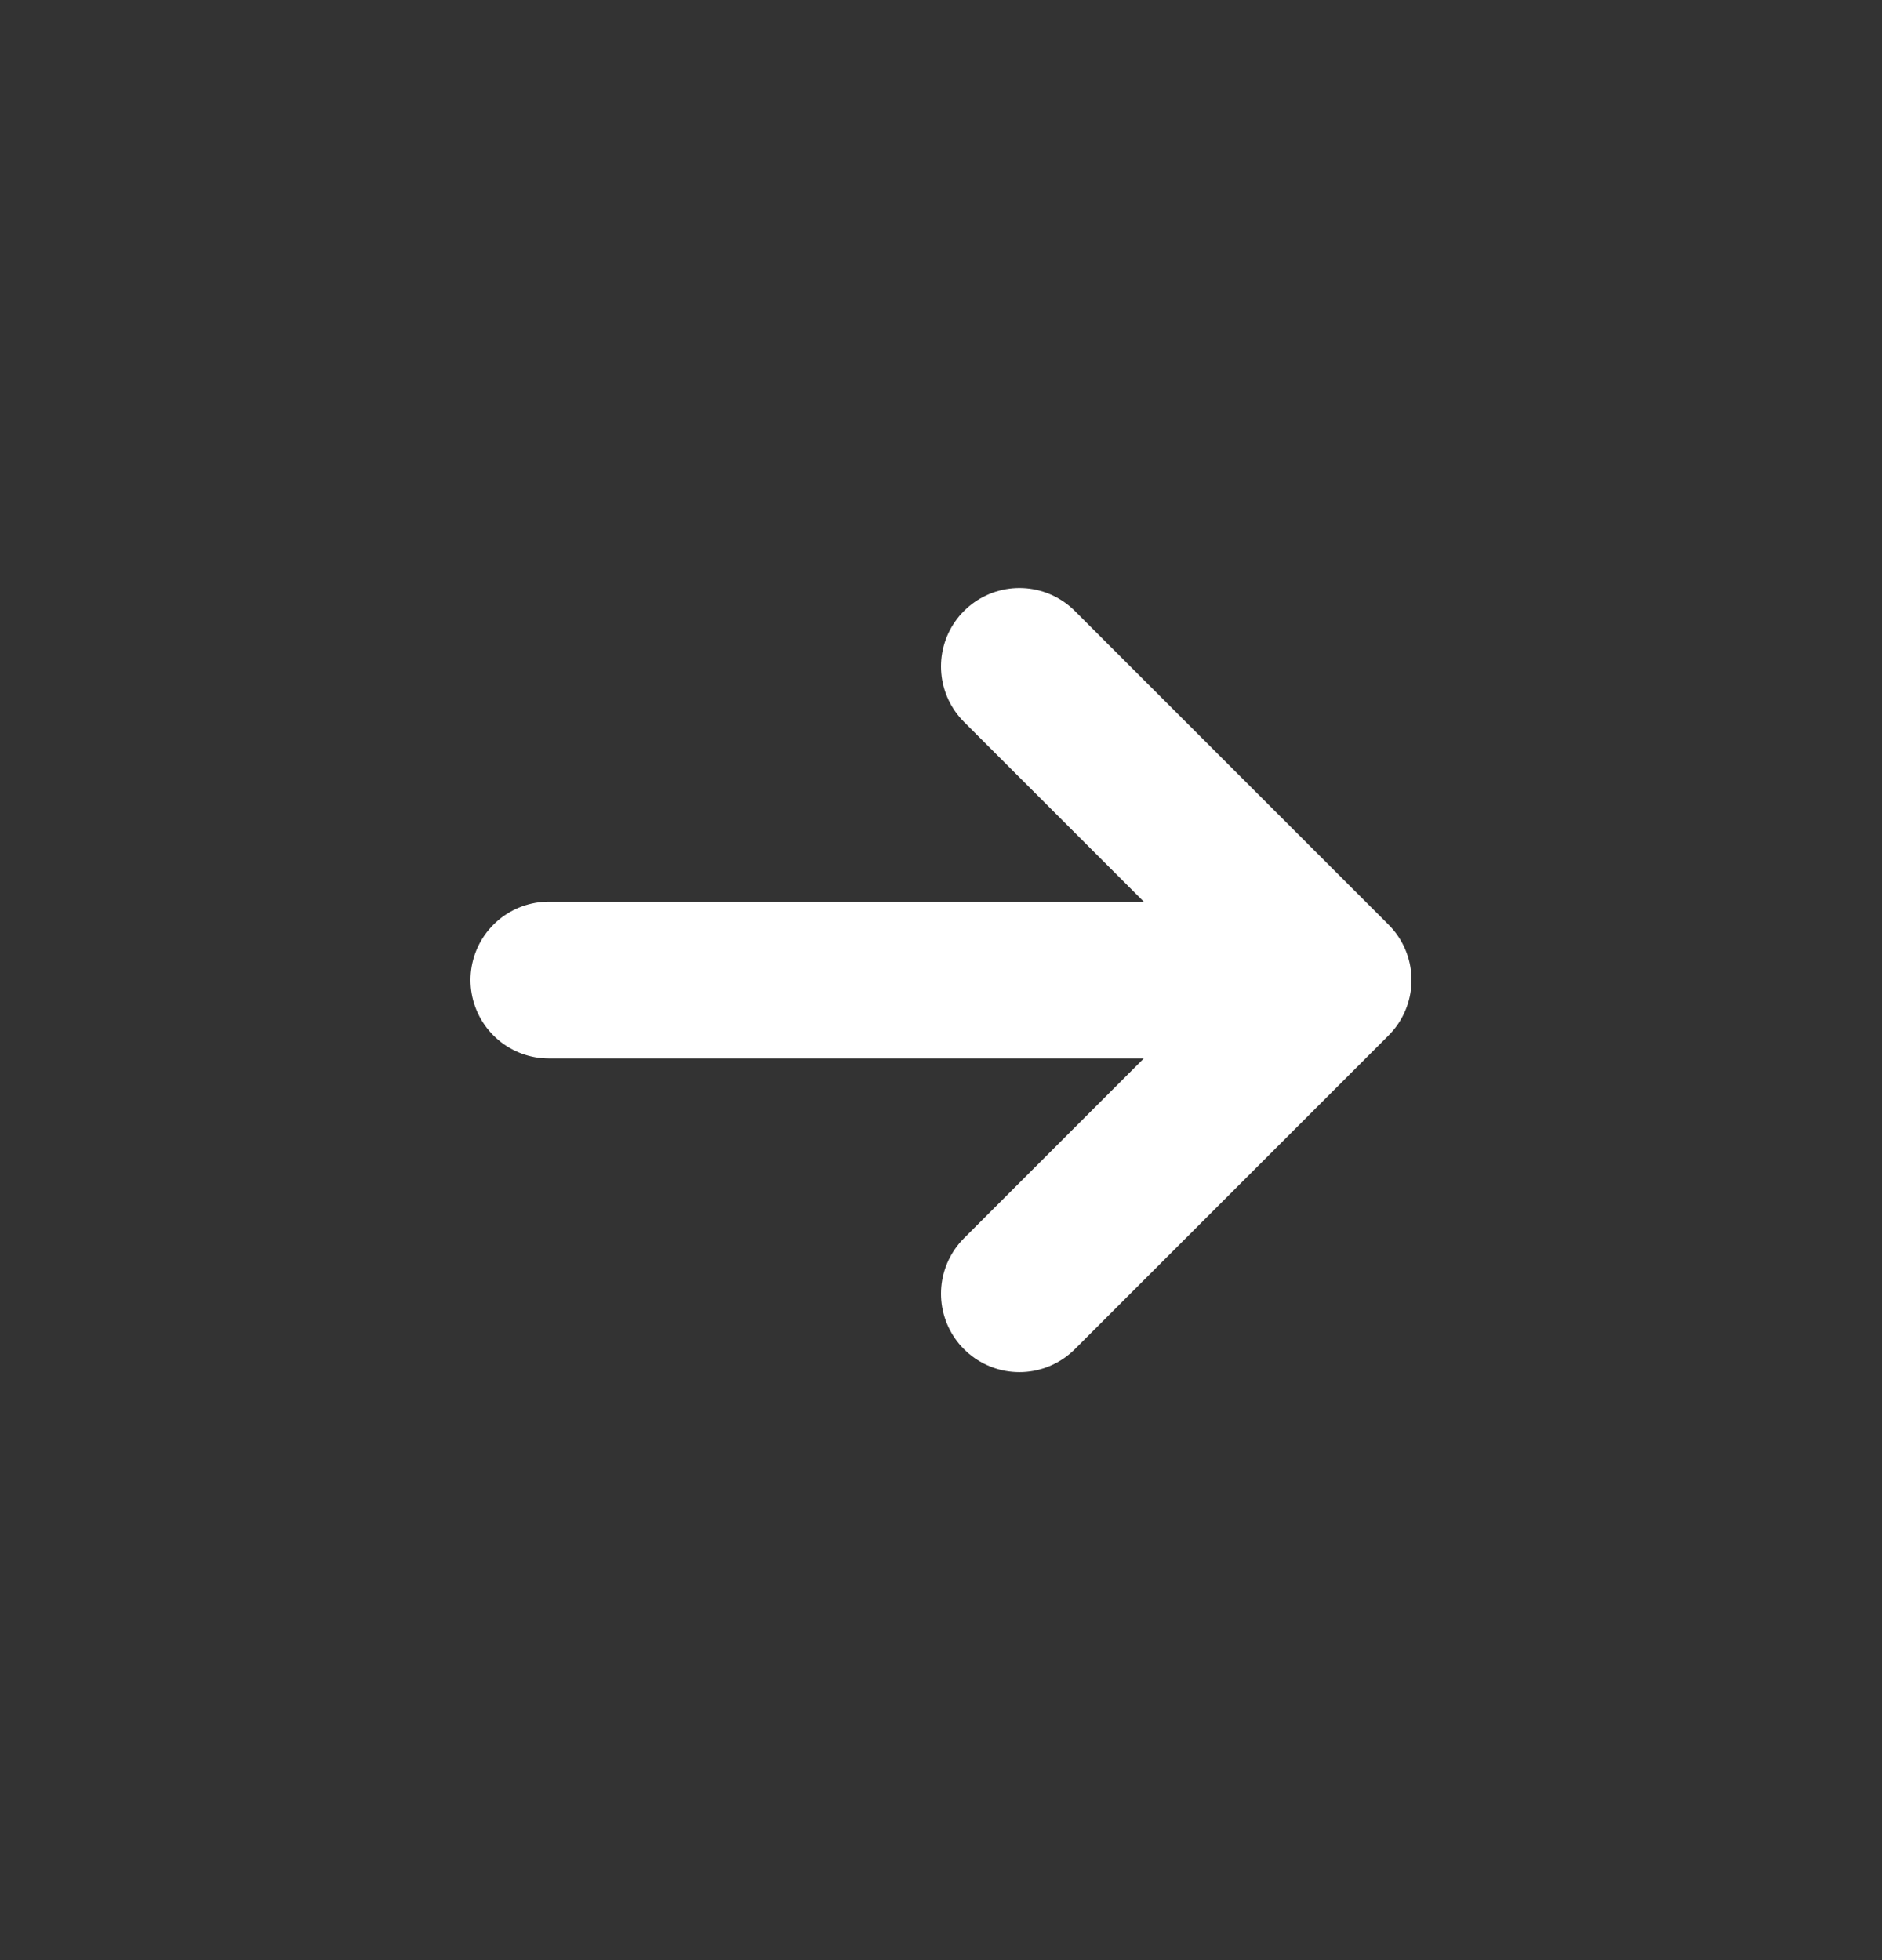
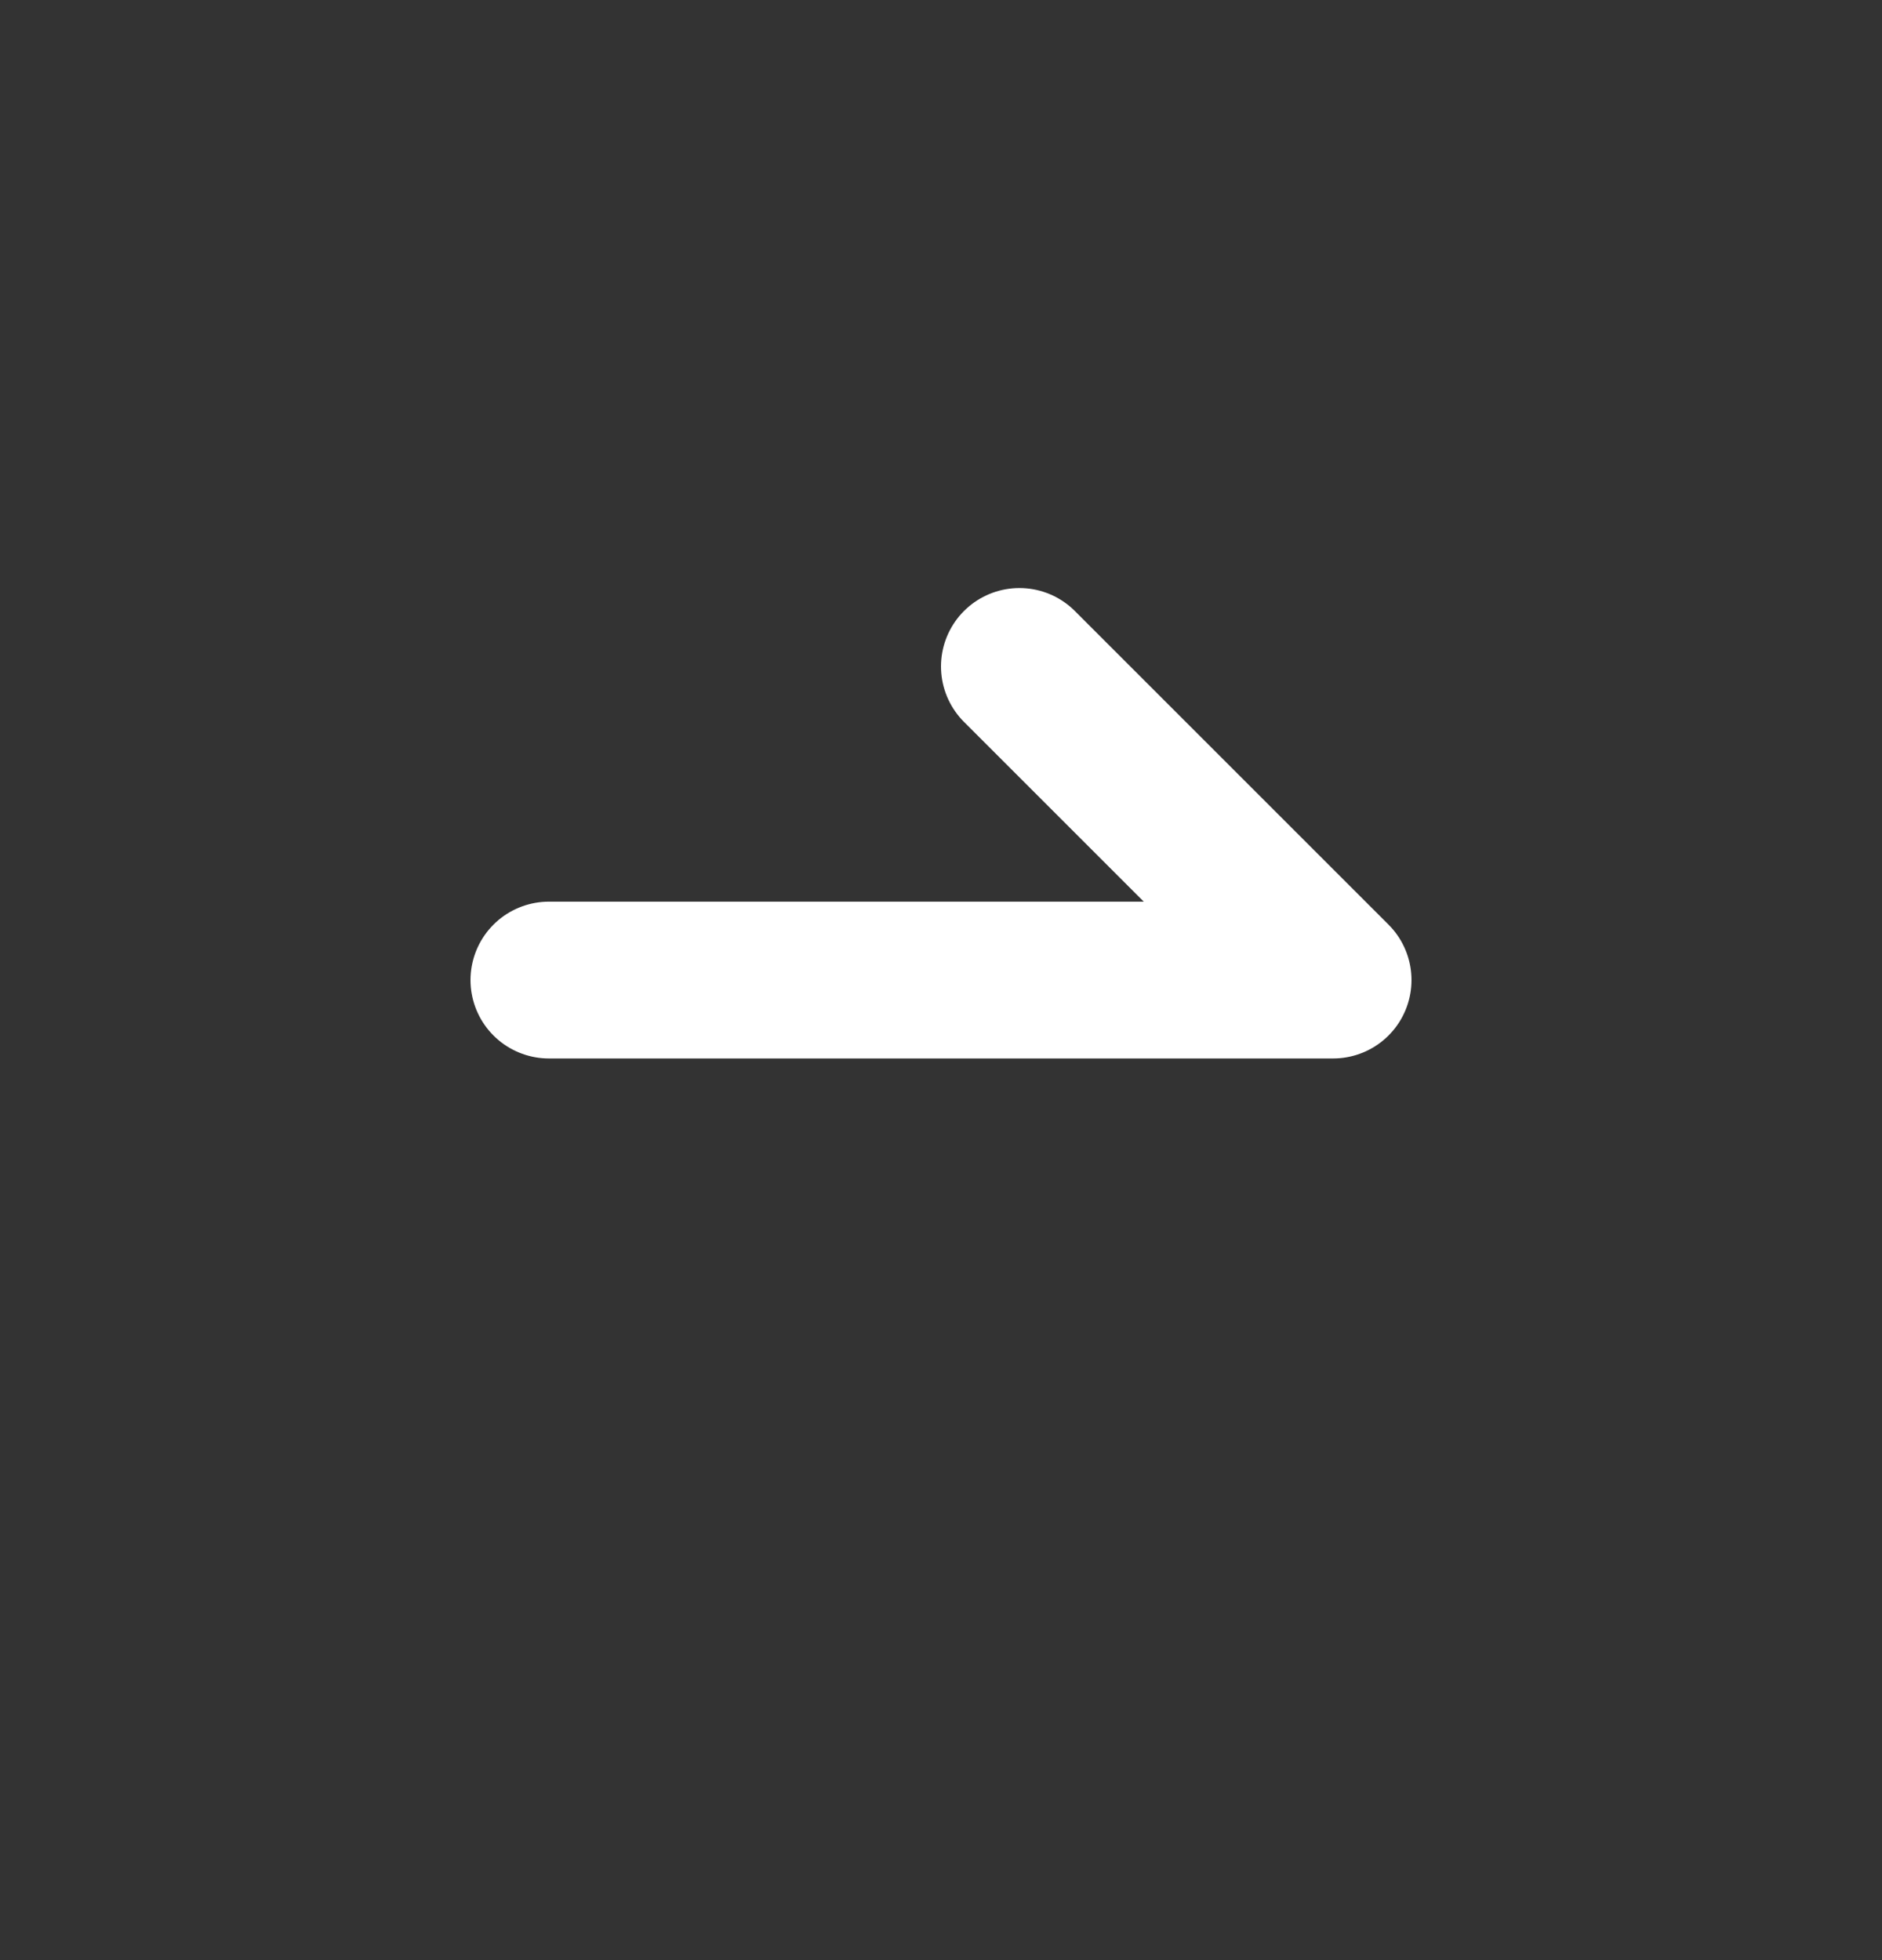
<svg xmlns="http://www.w3.org/2000/svg" width="24" height="25" viewBox="0 0 24 25" fill="none">
  <rect x="0" y="0" width="24" height="25" fill="#333333" stroke="none" />
-   <path d="M7 12.5H17M17 12.5L13 8.5M17 12.5L13 16.5" stroke="white" stroke-width="2" stroke-linecap="round" stroke-linejoin="round" />
+   <path d="M7 12.5H17M17 12.5L13 8.5M17 12.5" stroke="white" stroke-width="2" stroke-linecap="round" stroke-linejoin="round" />
</svg>